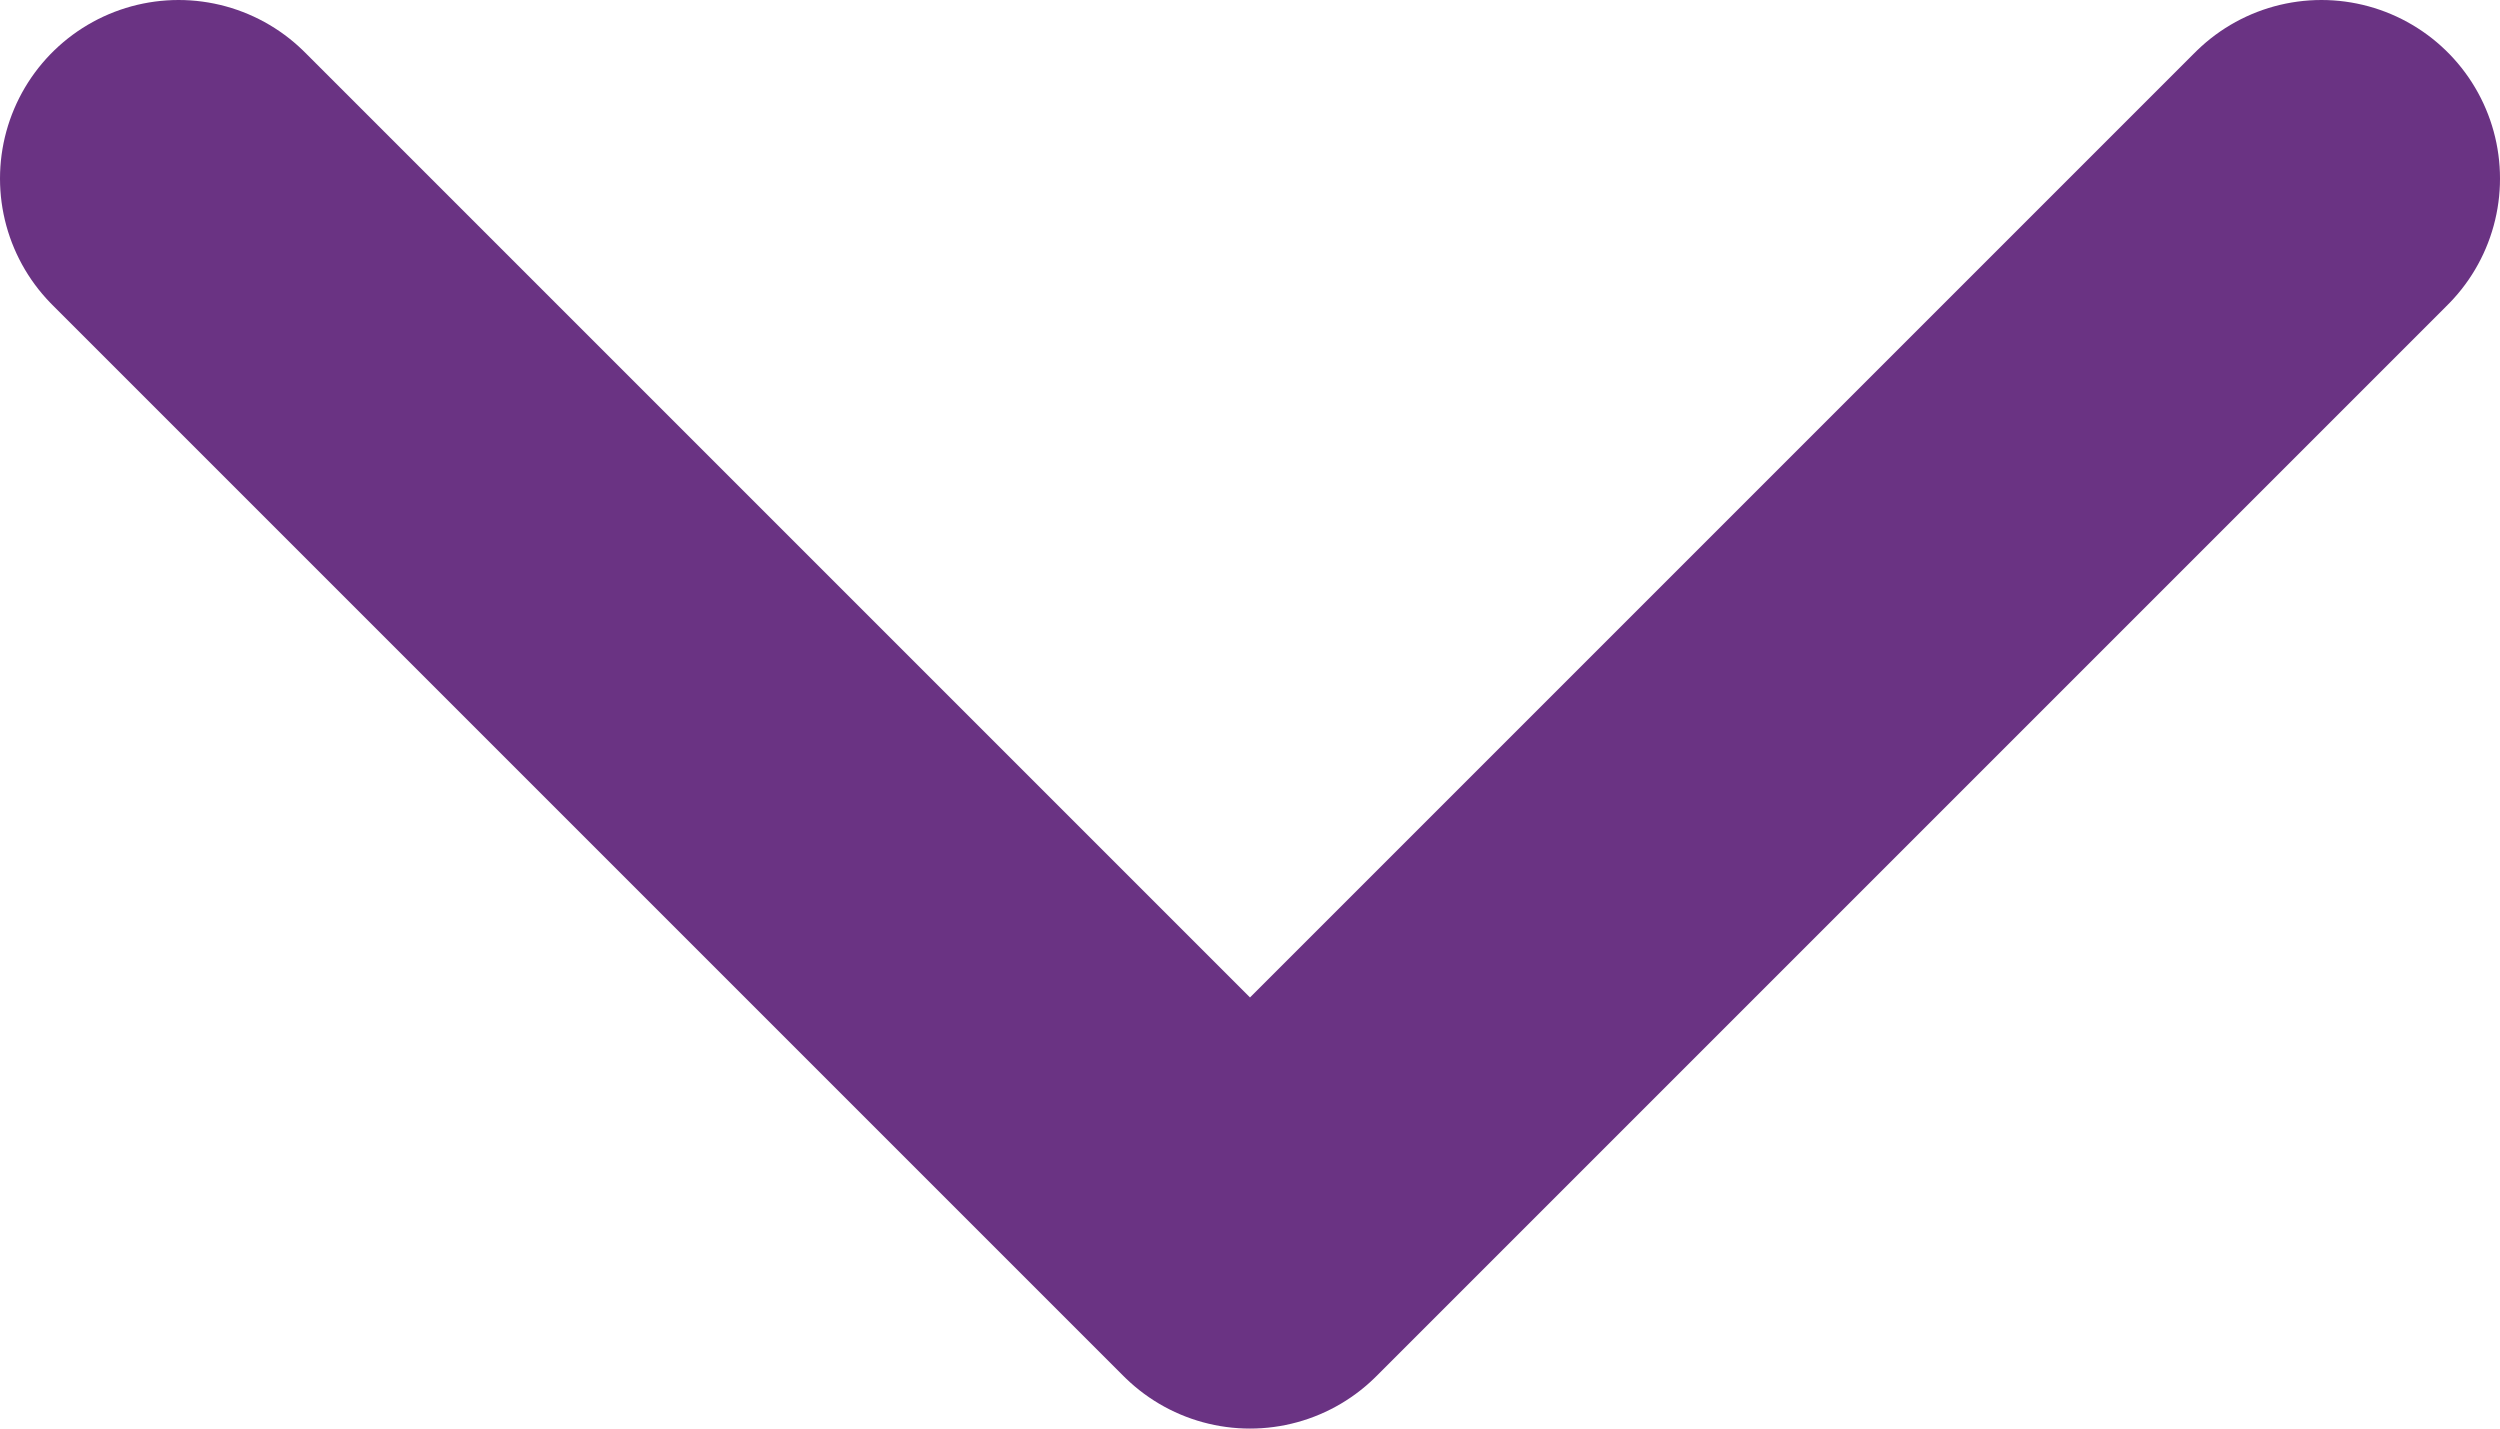
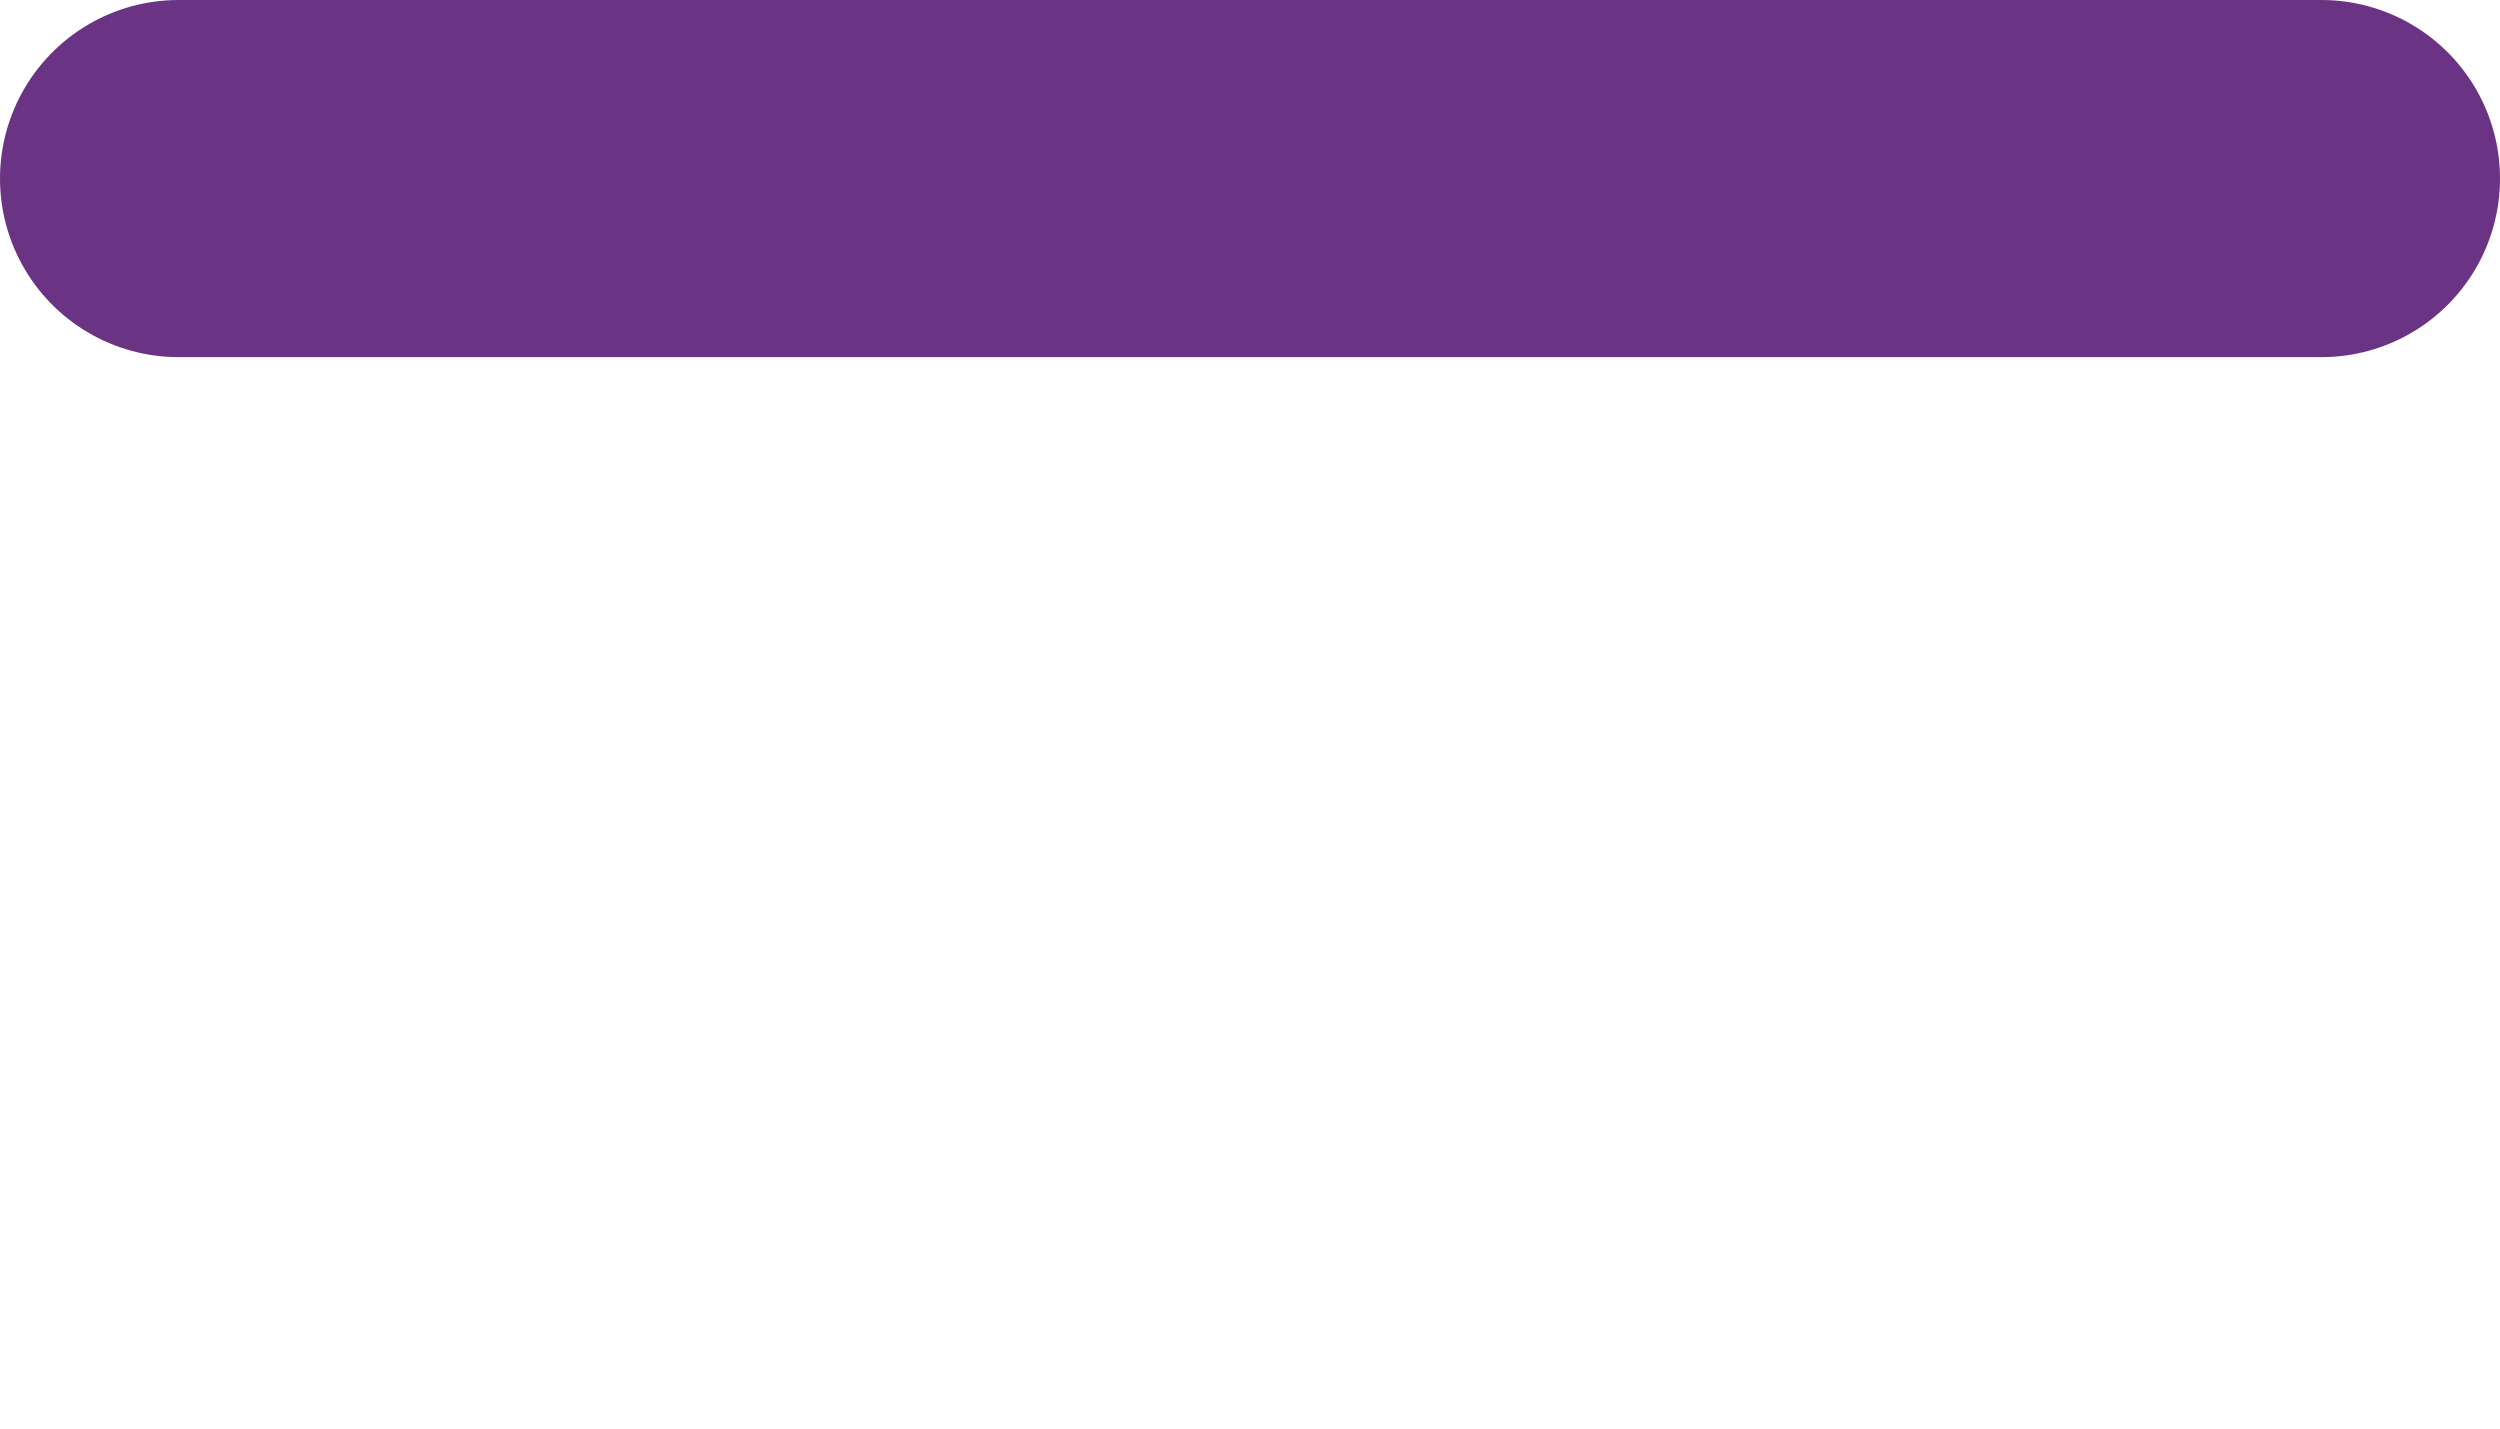
<svg xmlns="http://www.w3.org/2000/svg" width="14" height="8" viewBox="0 0 14 8" fill="none">
-   <path d="M13 1L7 7L1 1" stroke="#6A3383" stroke-width="2" stroke-linecap="round" stroke-linejoin="round" />
+   <path d="M13 1L1 1" stroke="#6A3383" stroke-width="2" stroke-linecap="round" stroke-linejoin="round" />
</svg>